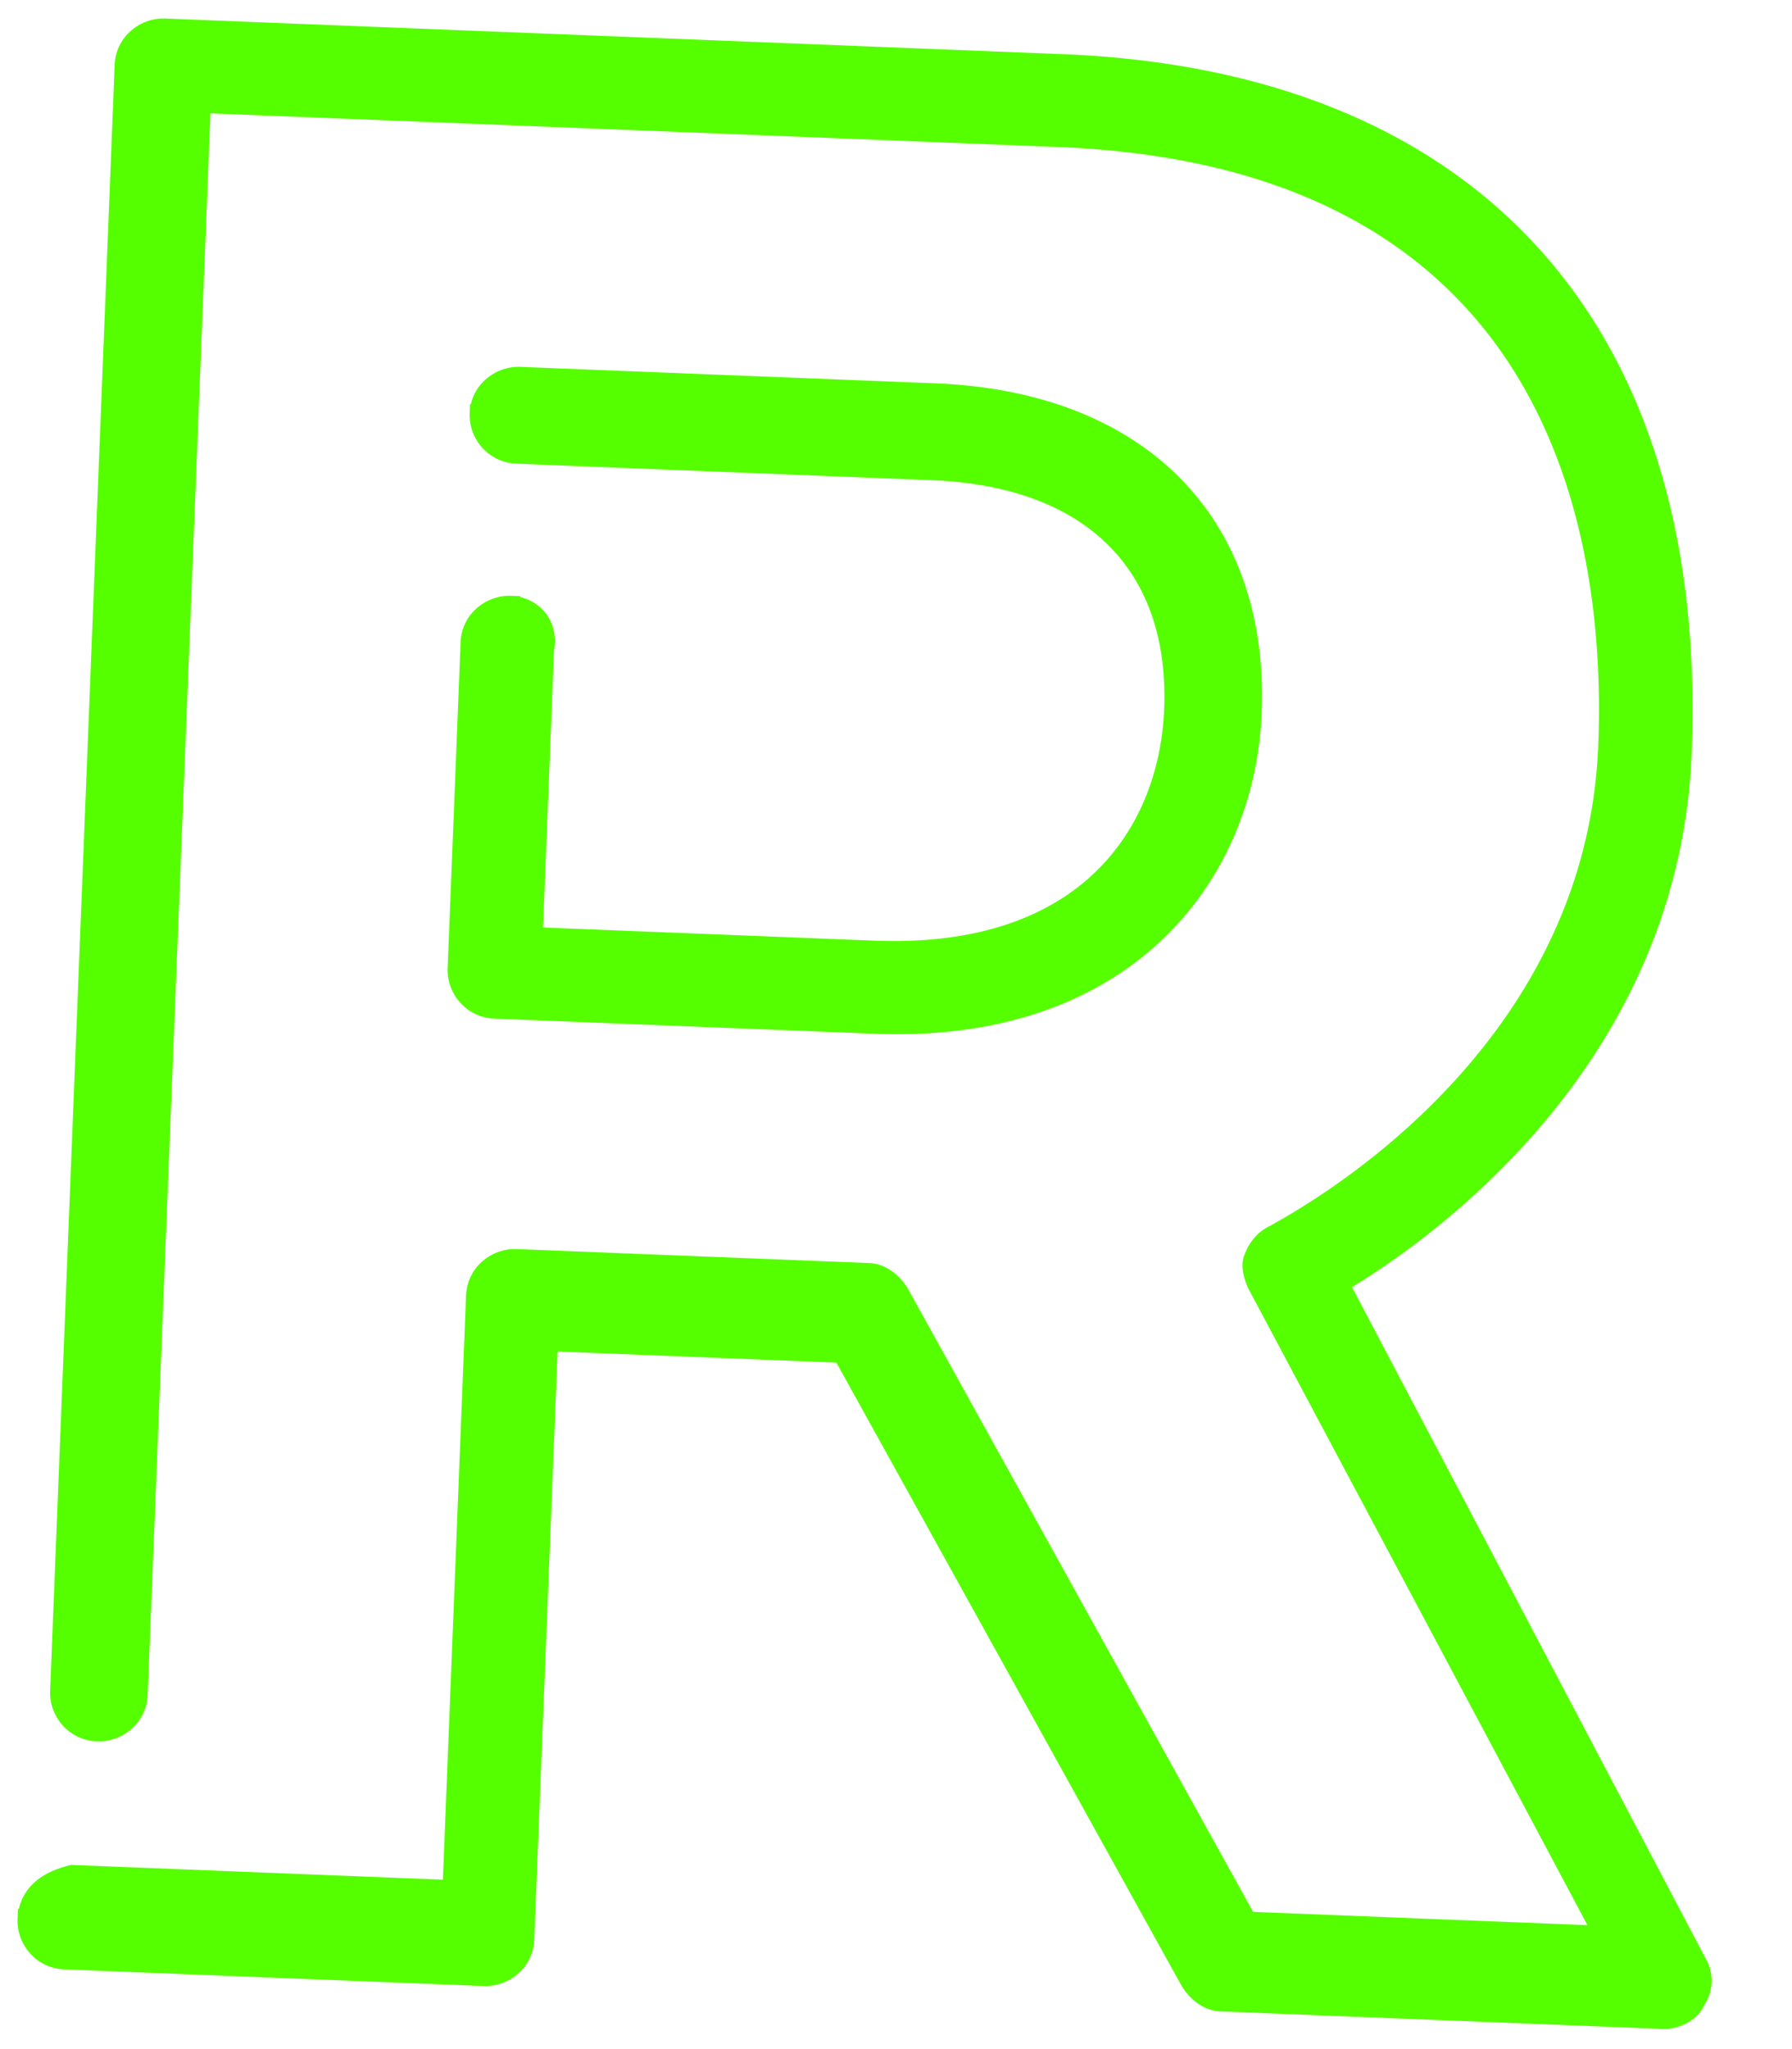
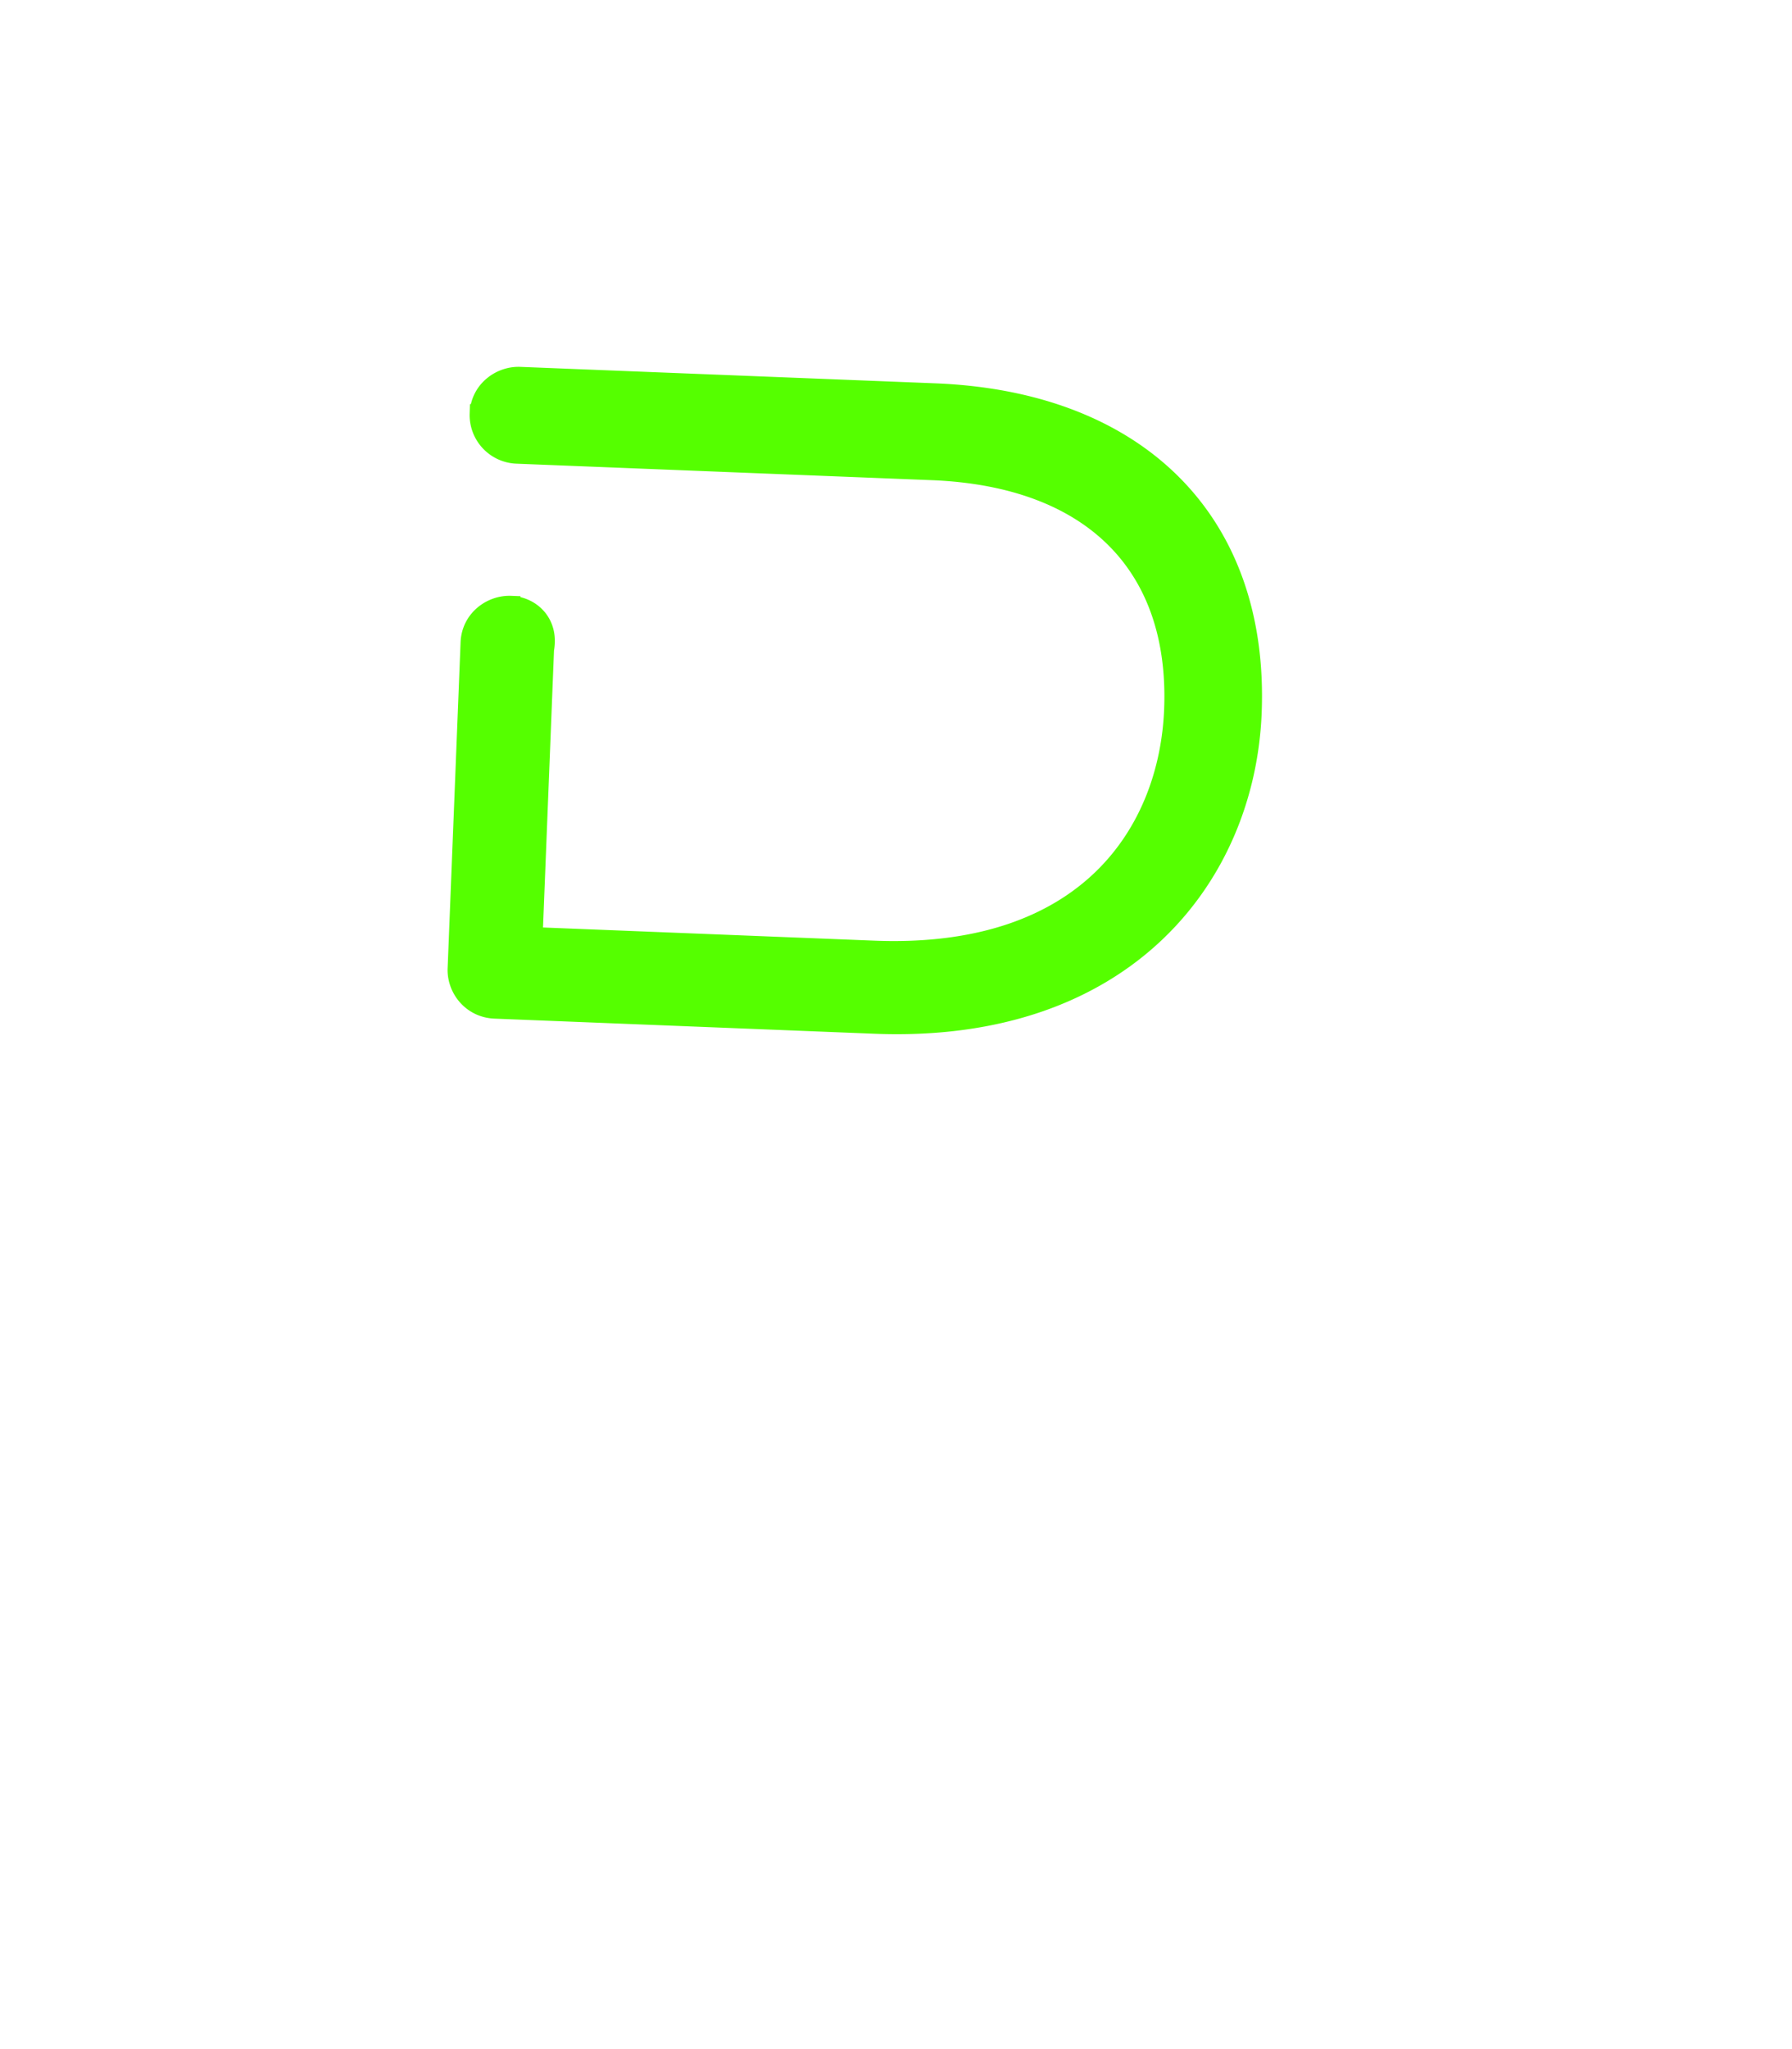
<svg xmlns="http://www.w3.org/2000/svg" width="70" height="80" fill="none">
-   <path d="M1.06 74.937c-.03.758.552 1.54 1.47 1.576l16.373.65c.766.03 1.555-.545 1.59-1.454l.927-23.333 11.476.455 13.587 24.516c.288.467.735.788 1.195.806l17.29.686c.46.019 1.084-.26 1.255-.708a1.366 1.366 0 00.06-1.516L52.315 50.112c3.61-2.133 12.921-8.896 13.39-20.714.656-16.514-8.153-26.272-24.22-26.91L6.443 1.098c-.765-.031-1.554.544-1.59 1.454l-2.52 63.483c-.03.757.552 1.54 1.47 1.576.765.03 1.554-.546 1.59-1.455L7.86 4.036l33.511 1.33c19.434.772 21.77 15.28 21.434 23.765-.488 12.273-11.764 18.35-13.018 19.06-.312.139-.63.43-.801.878-.165.297-.03.758.111 1.067l13.55 25.425-13.924-.553-13.587-24.516c-.288-.466-.735-.788-1.194-.806L20.17 49.14c-.765-.03-1.554.545-1.59 1.454l-.92 23.181-14.843-.589c-1.084.26-1.72.842-1.756 1.751z" fill="#5F0" stroke="#5F0" stroke-width=".75" stroke-miterlimit="10" />
  <path d="M19.956 23.637c-.765-.03-1.555.545-1.59 1.454l-.506 12.727c-.03.758.552 1.54 1.47 1.576l14.843.59c9.794.388 14.484-5.8 14.736-12.163.295-7.424-4.421-12.164-12.378-12.48l-16.22-.643c-.766-.03-1.555.545-1.59 1.454a1.525 1.525 0 001.47 1.576l16.22.644c6.273.249 9.66 3.722 9.438 9.328-.186 4.697-3.298 9.732-11.714 9.399l-13.313-.529.445-11.212c.195-1.054-.546-1.69-1.311-1.72z" fill="#5F0" stroke="#5F0" stroke-width=".75" stroke-miterlimit="10" />
</svg>